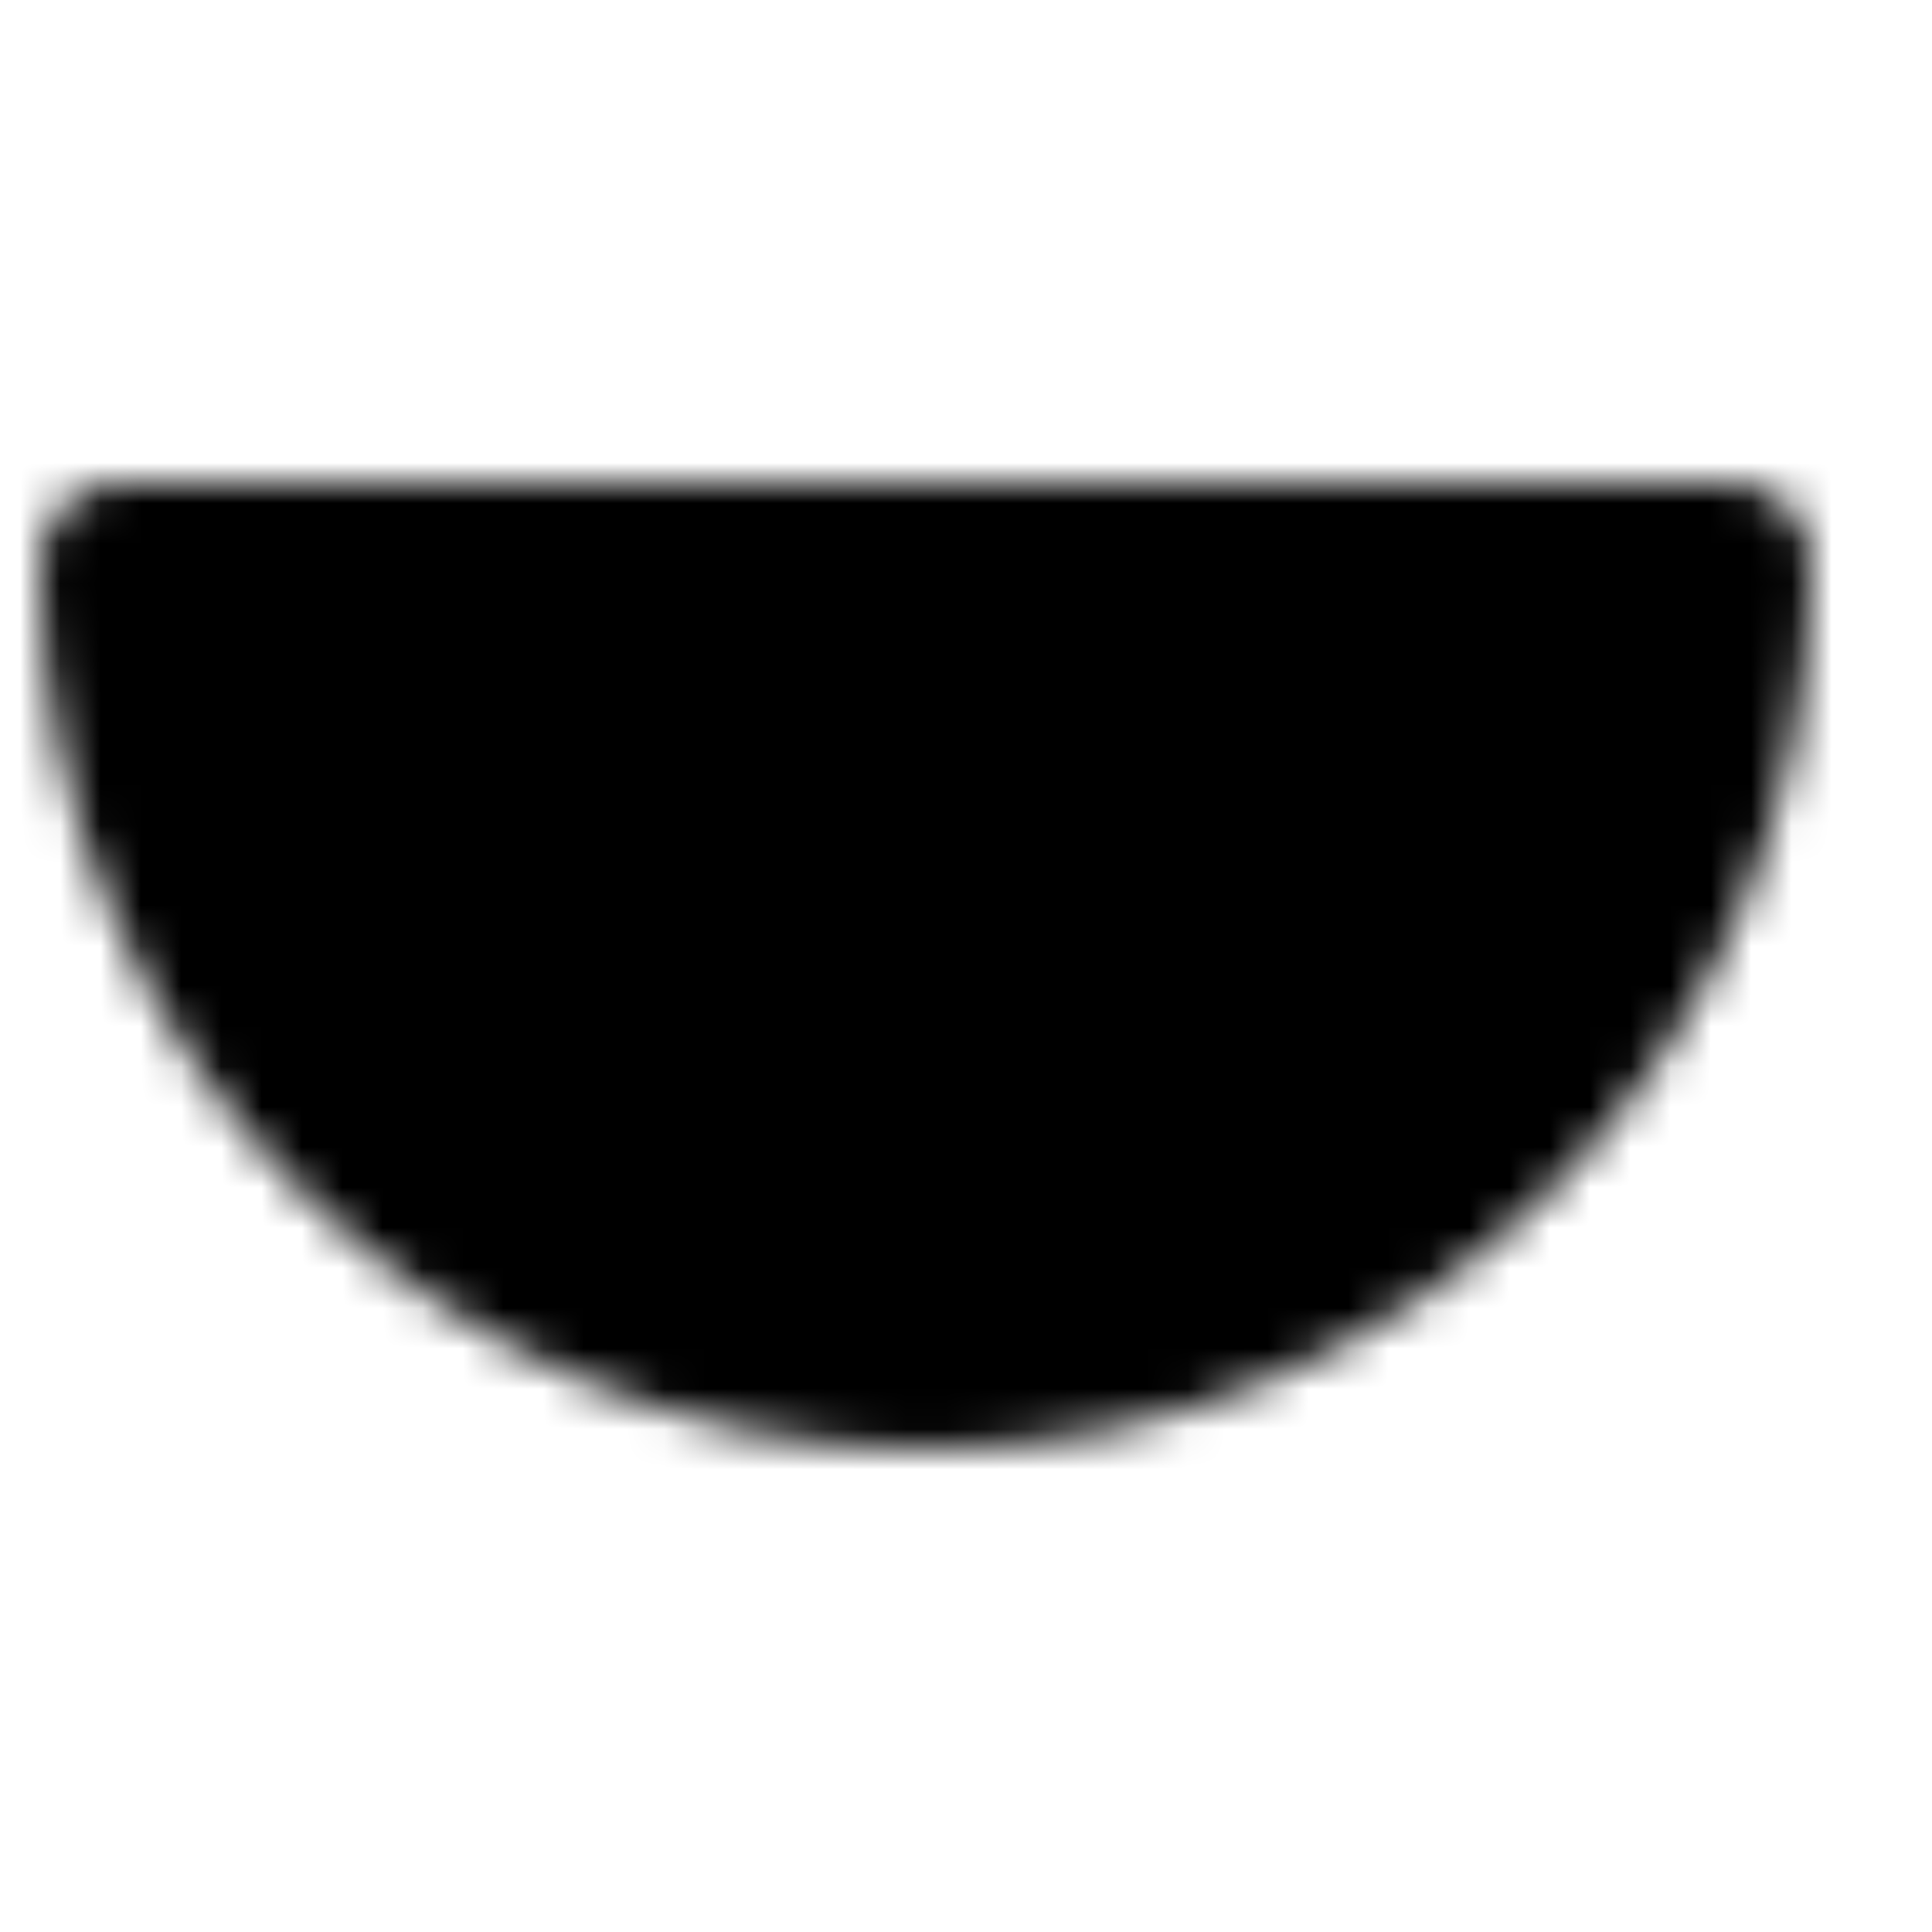
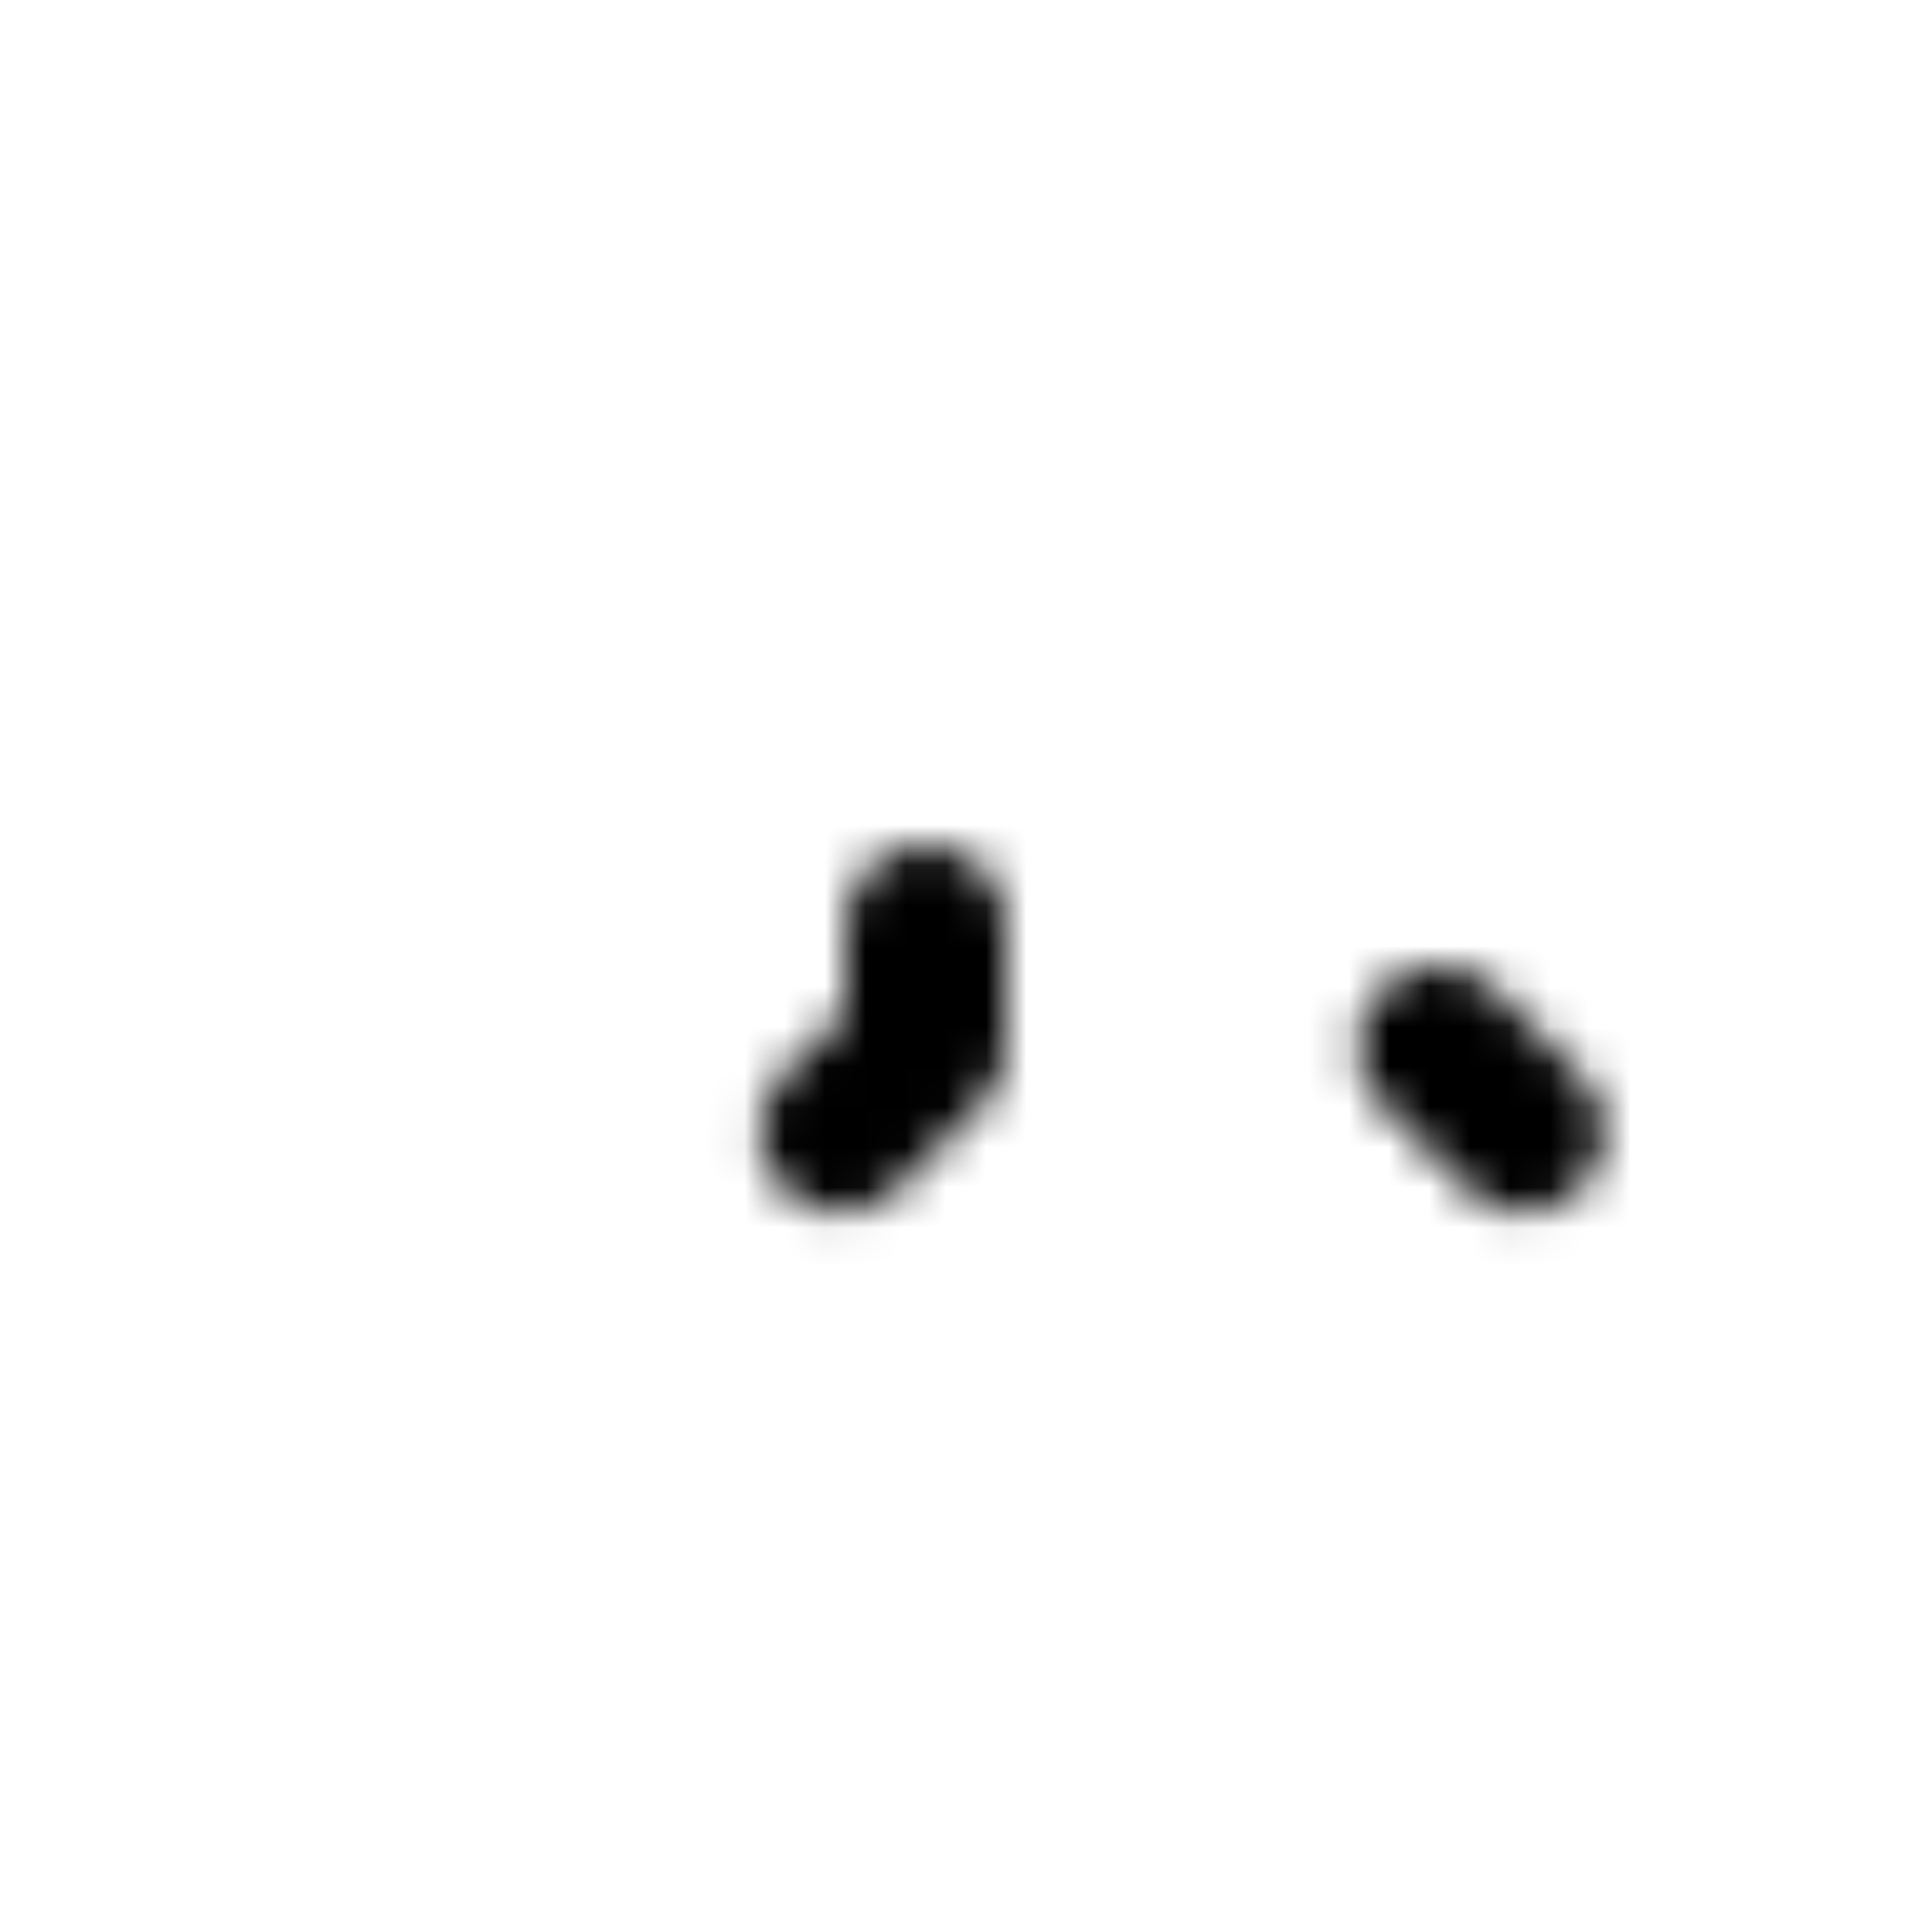
<svg xmlns="http://www.w3.org/2000/svg" width="800" height="800" viewBox="0 0 48 48">
  <defs>
    <mask id="ipTWatermelon0">
      <g fill="none" stroke="#fff" stroke-linejoin="round" stroke-width="4">
-         <path fill="#555" d="M23 34c11.046 0 20-8.954 20-20H3c0 11.046 8.954 20 20 20Z" />
-         <path stroke-linecap="round" d="M23 23v3m-6.364-5.636l-2.121 2.121m14.849-2.121l2.122 2.121" />
+         <path stroke-linecap="round" d="M23 23v3l-2.121 2.121m14.849-2.121l2.122 2.121" />
      </g>
    </mask>
  </defs>
  <path fill="currentColor" d="M0 0h48v48H0z" mask="url(#ipTWatermelon0)" />
</svg>